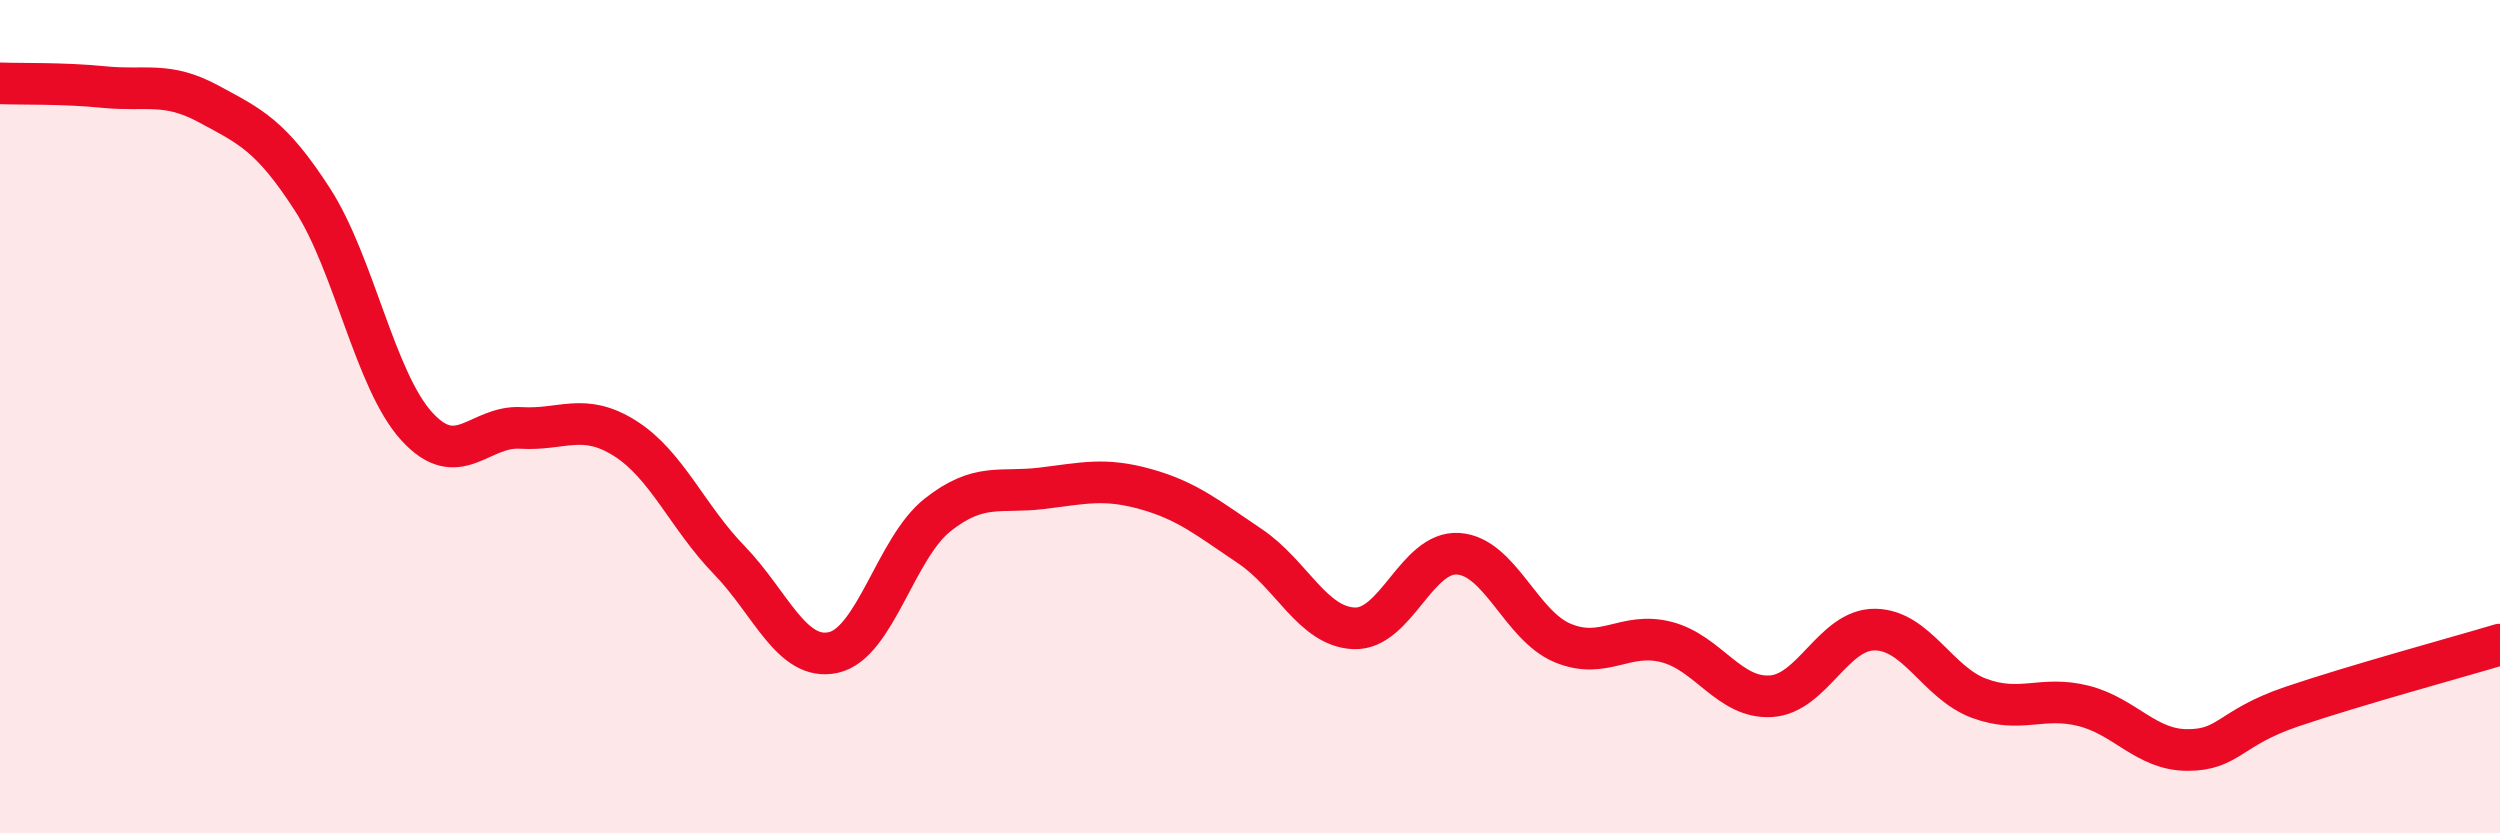
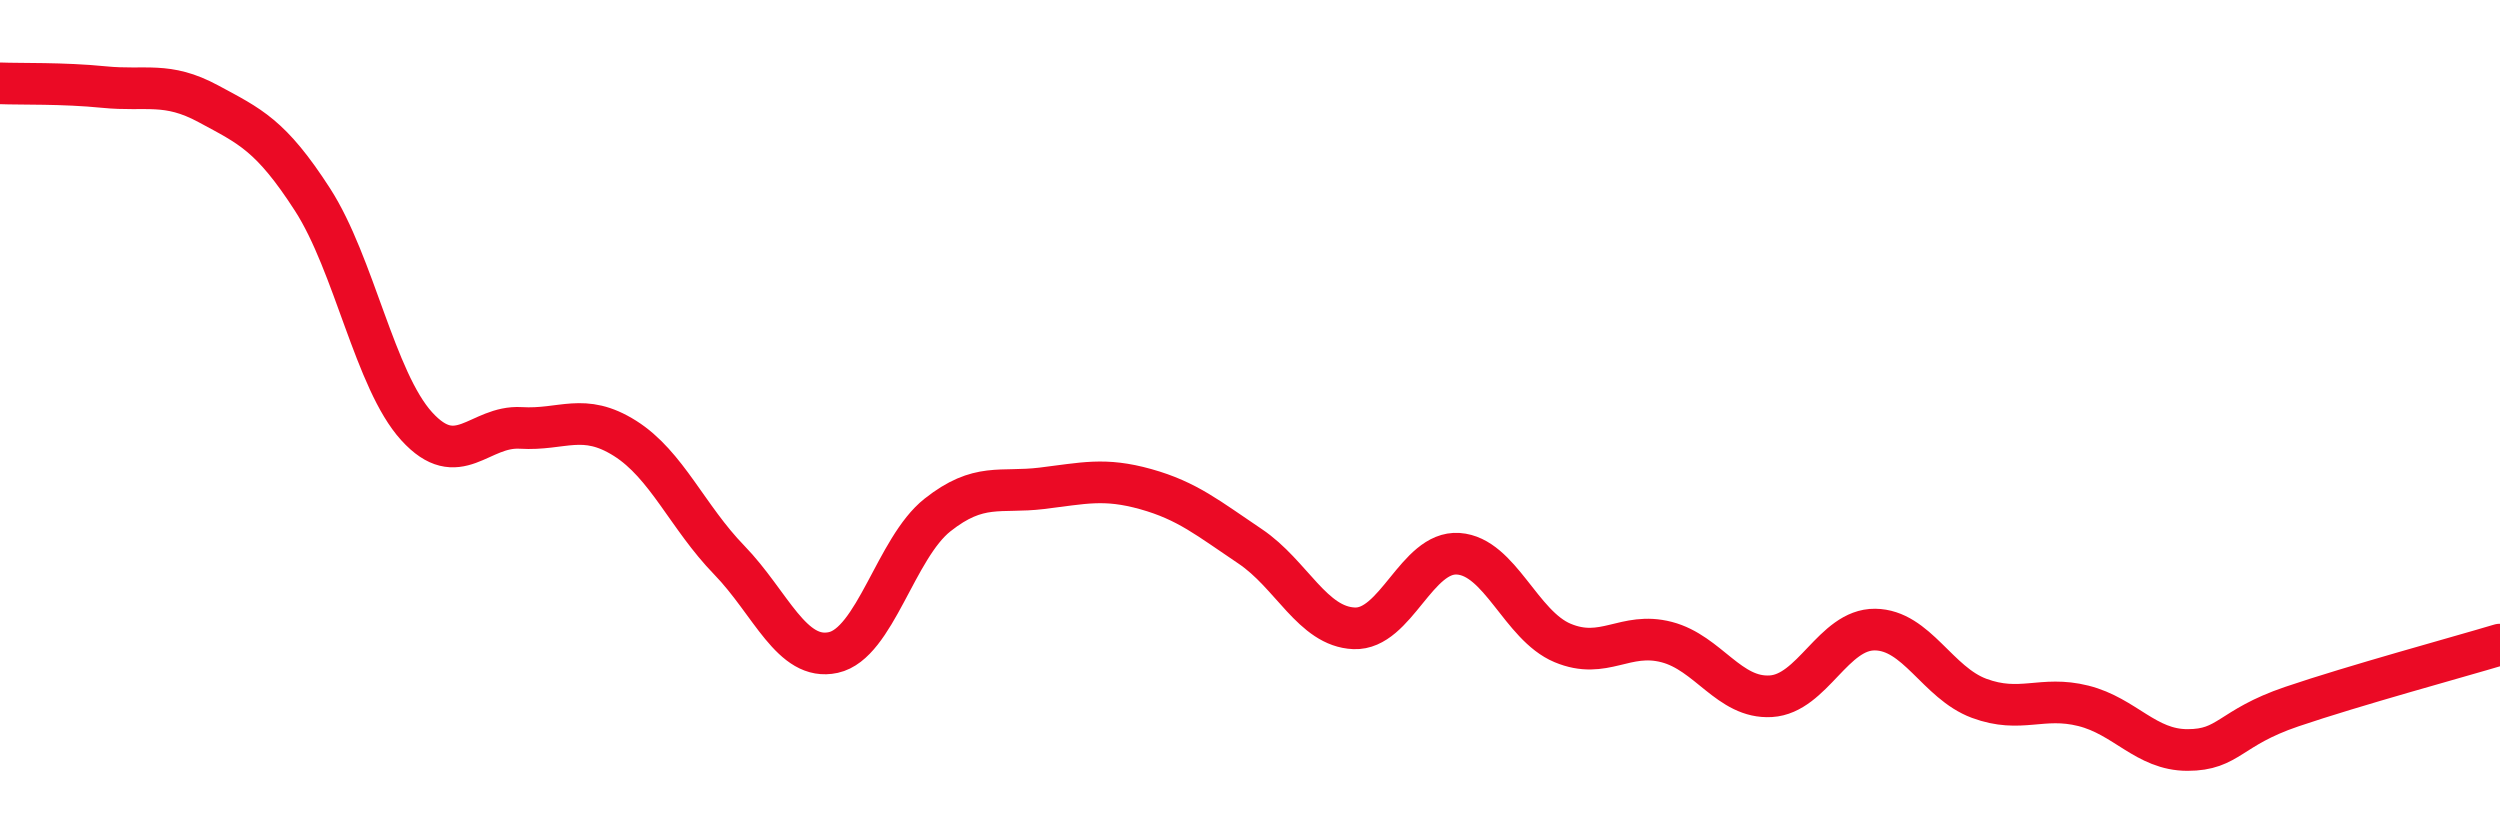
<svg xmlns="http://www.w3.org/2000/svg" width="60" height="20" viewBox="0 0 60 20">
-   <path d="M 0,2 C 0.5,2.02 1.5,1.99 2.5,2.09 C 3.5,2.19 4,1.95 5,2.49 C 6,3.03 6.5,3.24 7.5,4.79 C 8.5,6.34 9,9.13 10,10.23 C 11,11.33 11.5,10.21 12.5,10.27 C 13.5,10.33 14,9.89 15,10.52 C 16,11.15 16.5,12.41 17.5,13.44 C 18.5,14.47 19,15.88 20,15.66 C 21,15.44 21.5,13.15 22.5,12.36 C 23.5,11.57 24,11.84 25,11.72 C 26,11.6 26.5,11.46 27.5,11.74 C 28.5,12.02 29,12.44 30,13.11 C 31,13.78 31.5,15.04 32.5,15.08 C 33.5,15.12 34,13.22 35,13.29 C 36,13.36 36.5,15.01 37.5,15.43 C 38.5,15.85 39,15.15 40,15.41 C 41,15.67 41.5,16.77 42.5,16.71 C 43.5,16.65 44,15.1 45,15.11 C 46,15.12 46.5,16.39 47.5,16.76 C 48.5,17.13 49,16.69 50,16.94 C 51,17.19 51.5,18 52.5,18 C 53.5,18 53.5,17.47 55,16.96 C 56.5,16.45 59,15.77 60,15.47L60 20L0 20Z" fill="#EB0A25" opacity="0.1" stroke-linecap="round" stroke-linejoin="round" />
  <path d="M 0,2 C 0.5,2.02 1.5,1.99 2.5,2.09 C 3.5,2.19 4,1.95 5,2.49 C 6,3.03 6.5,3.24 7.5,4.79 C 8.5,6.34 9,9.13 10,10.23 C 11,11.33 11.5,10.21 12.5,10.27 C 13.5,10.33 14,9.89 15,10.52 C 16,11.15 16.5,12.41 17.5,13.44 C 18.5,14.47 19,15.88 20,15.66 C 21,15.44 21.5,13.15 22.5,12.36 C 23.5,11.57 24,11.84 25,11.72 C 26,11.6 26.5,11.46 27.5,11.74 C 28.5,12.02 29,12.44 30,13.11 C 31,13.78 31.5,15.04 32.5,15.08 C 33.5,15.12 34,13.22 35,13.29 C 36,13.36 36.5,15.01 37.5,15.43 C 38.5,15.85 39,15.15 40,15.41 C 41,15.67 41.5,16.77 42.5,16.71 C 43.5,16.65 44,15.1 45,15.11 C 46,15.12 46.5,16.39 47.5,16.76 C 48.5,17.13 49,16.69 50,16.94 C 51,17.19 51.5,18 52.5,18 C 53.5,18 53.5,17.47 55,16.96 C 56.5,16.45 59,15.77 60,15.47" stroke="#EB0A25" stroke-width="1" fill="none" stroke-linecap="round" stroke-linejoin="round" />
</svg>